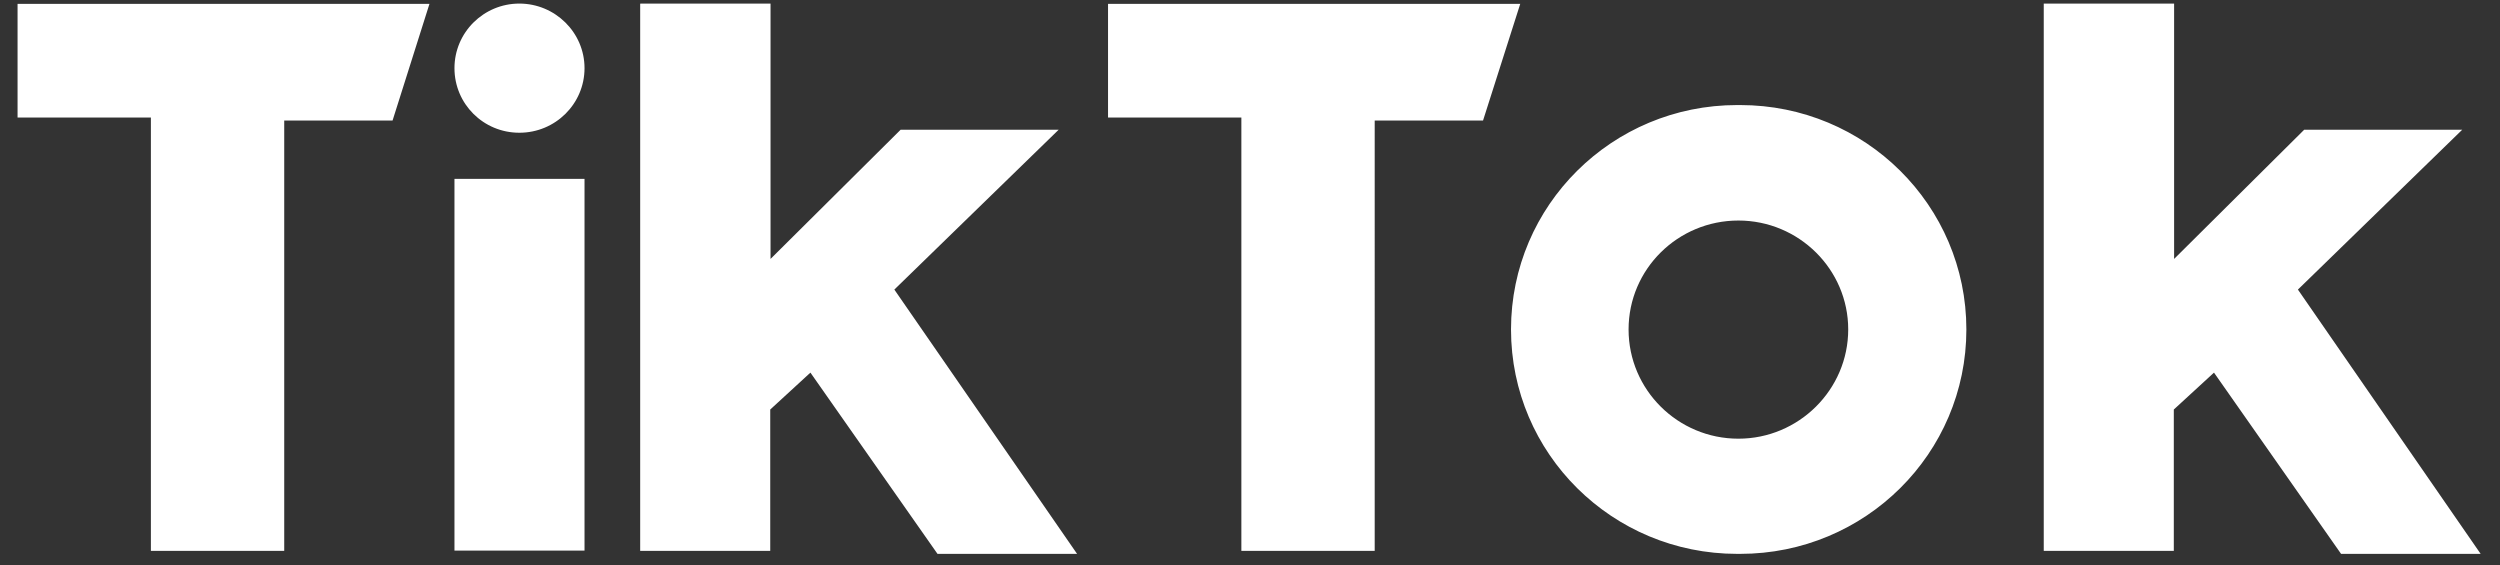
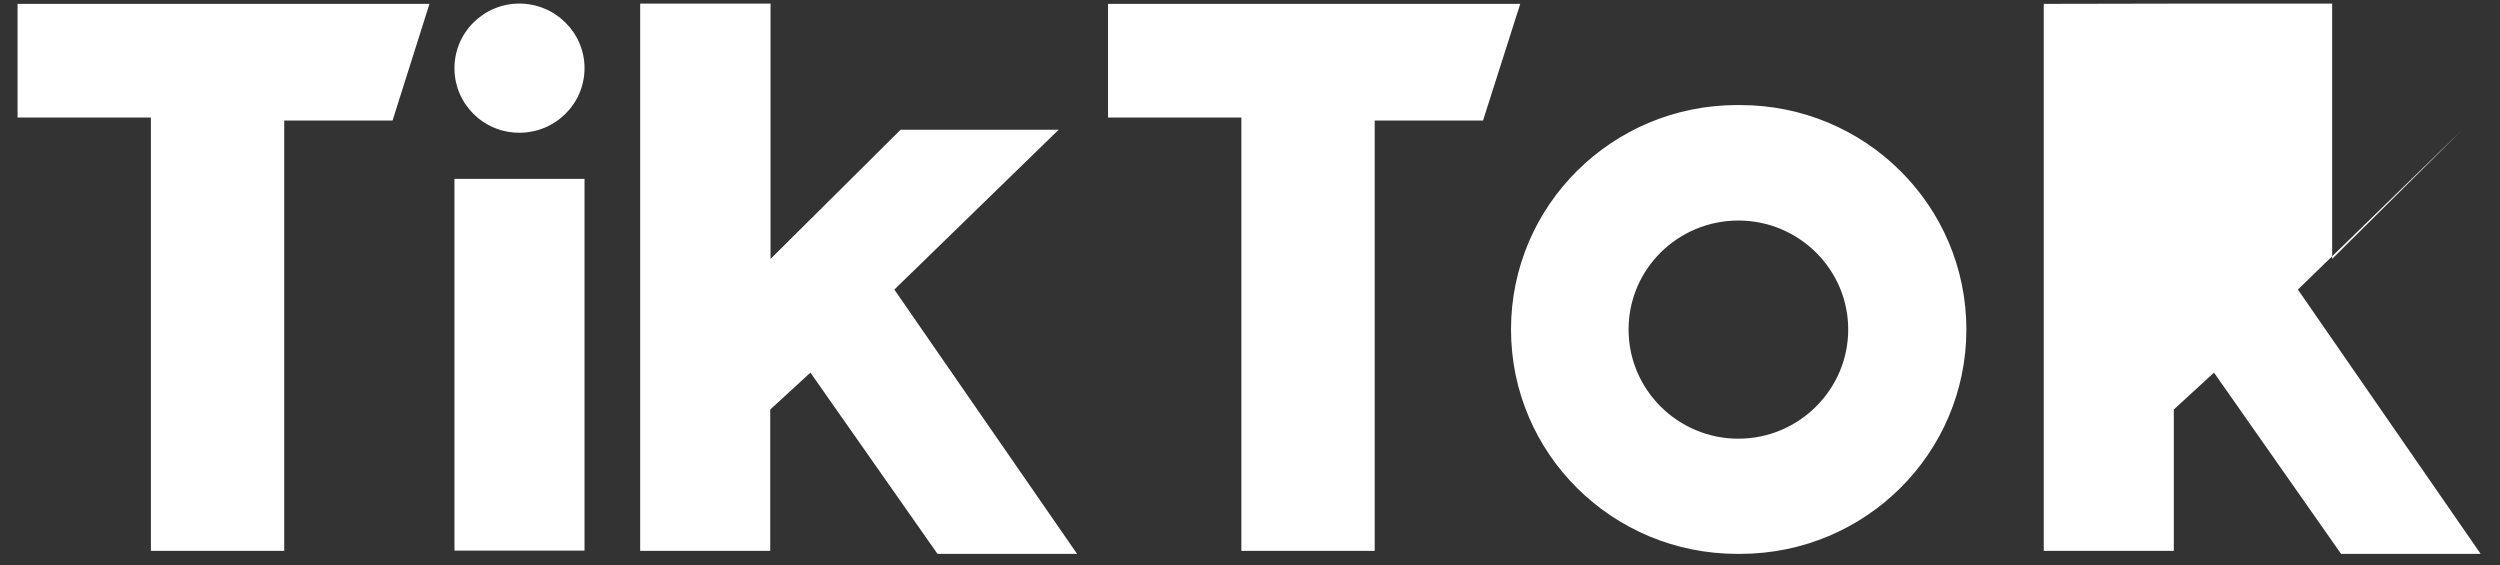
<svg xmlns="http://www.w3.org/2000/svg" id="Layer_1" viewBox="0 0 84 19">
  <rect x="0" y="0" width="84" height="19" fill="#333333" stroke="none" />
  <defs>
    <style>.cls-1{fill:#fff;fill-rule:evenodd;stroke-width:0px;}</style>
  </defs>
-   <path class="cls-1" d="m.59.13v3.82h4.48v14.56h4.48V4.05h3.64L14.43.13H.59ZM37.23.13v3.82h4.48v14.56h4.48V4.05h3.64l1.25-3.92h-13.84ZM15.27,2.29c0-1.2.98-2.17,2.18-2.17s2.19.97,2.19,2.17-.98,2.17-2.19,2.17-2.18-.97-2.18-2.17Zm0,3.72h4.37v12.49h-4.37V6.01ZM21.51.13v18.38h4.37v-4.75l1.35-1.24,4.27,6.09h4.69l-6.14-8.88,5.52-5.37h-5.31l-4.37,4.34V.12h-4.37ZM68.67.13v18.38h4.37v-4.75l1.35-1.24,4.27,6.09h4.69l-6.14-8.88,5.52-5.37h-5.31l-4.37,4.34V.12h-4.38Zm-10.2,18.48c4.2,0,7.6-3.37,7.6-7.54s-3.4-7.54-7.6-7.54h-.1c-4.2,0-7.6,3.37-7.6,7.54s3.4,7.54,7.6,7.54h.1Zm-3.75-7.54c0-2.03,1.66-3.66,3.69-3.66s3.69,1.64,3.69,3.66-1.66,3.67-3.69,3.67-3.69-1.64-3.69-3.67Z" />
+   <path class="cls-1" d="m.59.13v3.82h4.48v14.56h4.48V4.05h3.64L14.43.13H.59ZM37.23.13v3.82h4.48v14.56h4.48V4.05h3.64l1.25-3.92h-13.84ZM15.27,2.29c0-1.2.98-2.17,2.18-2.17s2.19.97,2.19,2.17-.98,2.17-2.19,2.17-2.18-.97-2.18-2.17Zm0,3.72h4.37v12.49h-4.37V6.01ZM21.51.13v18.38h4.37v-4.75l1.35-1.24,4.27,6.09h4.69l-6.14-8.88,5.52-5.37h-5.31l-4.37,4.34V.12h-4.37ZM68.67.13v18.38h4.37v-4.75l1.35-1.24,4.27,6.09h4.69l-6.14-8.88,5.52-5.37l-4.37,4.34V.12h-4.38Zm-10.2,18.48c4.2,0,7.6-3.37,7.6-7.54s-3.4-7.54-7.6-7.54h-.1c-4.2,0-7.6,3.37-7.6,7.54s3.4,7.54,7.6,7.54h.1Zm-3.75-7.54c0-2.03,1.66-3.66,3.69-3.66s3.69,1.64,3.69,3.66-1.66,3.67-3.69,3.67-3.69-1.64-3.69-3.67Z" />
</svg>